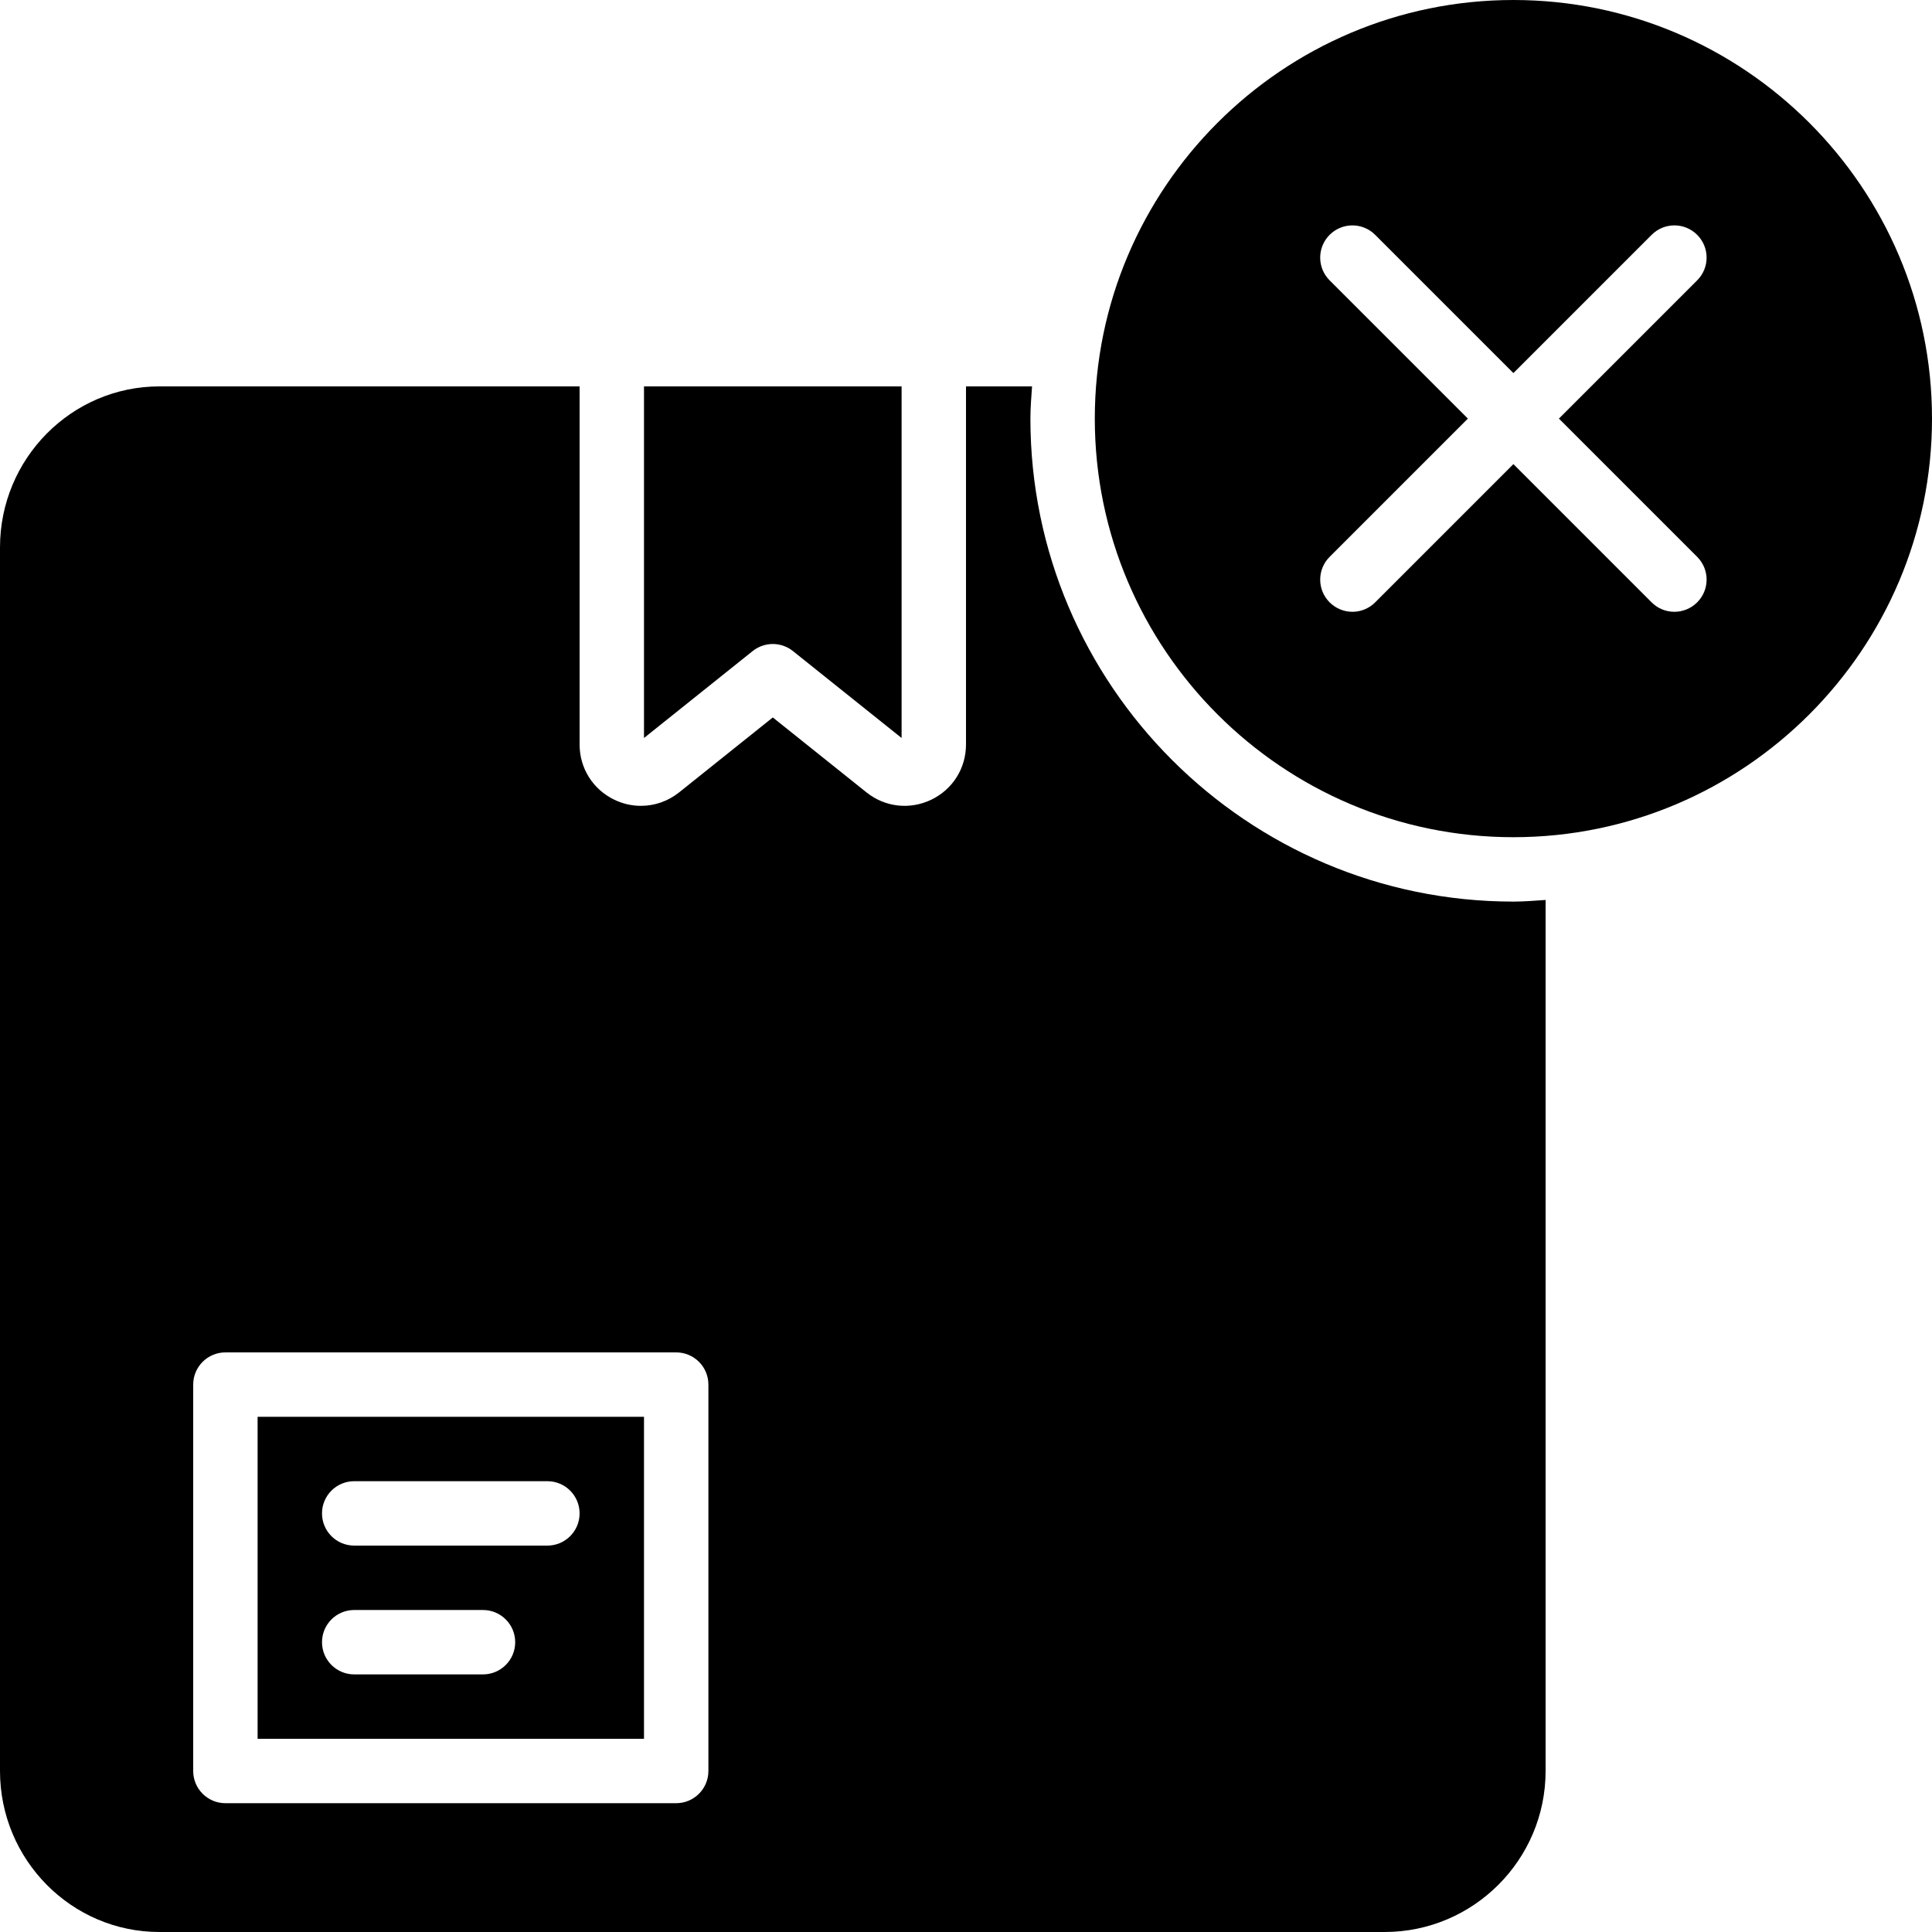
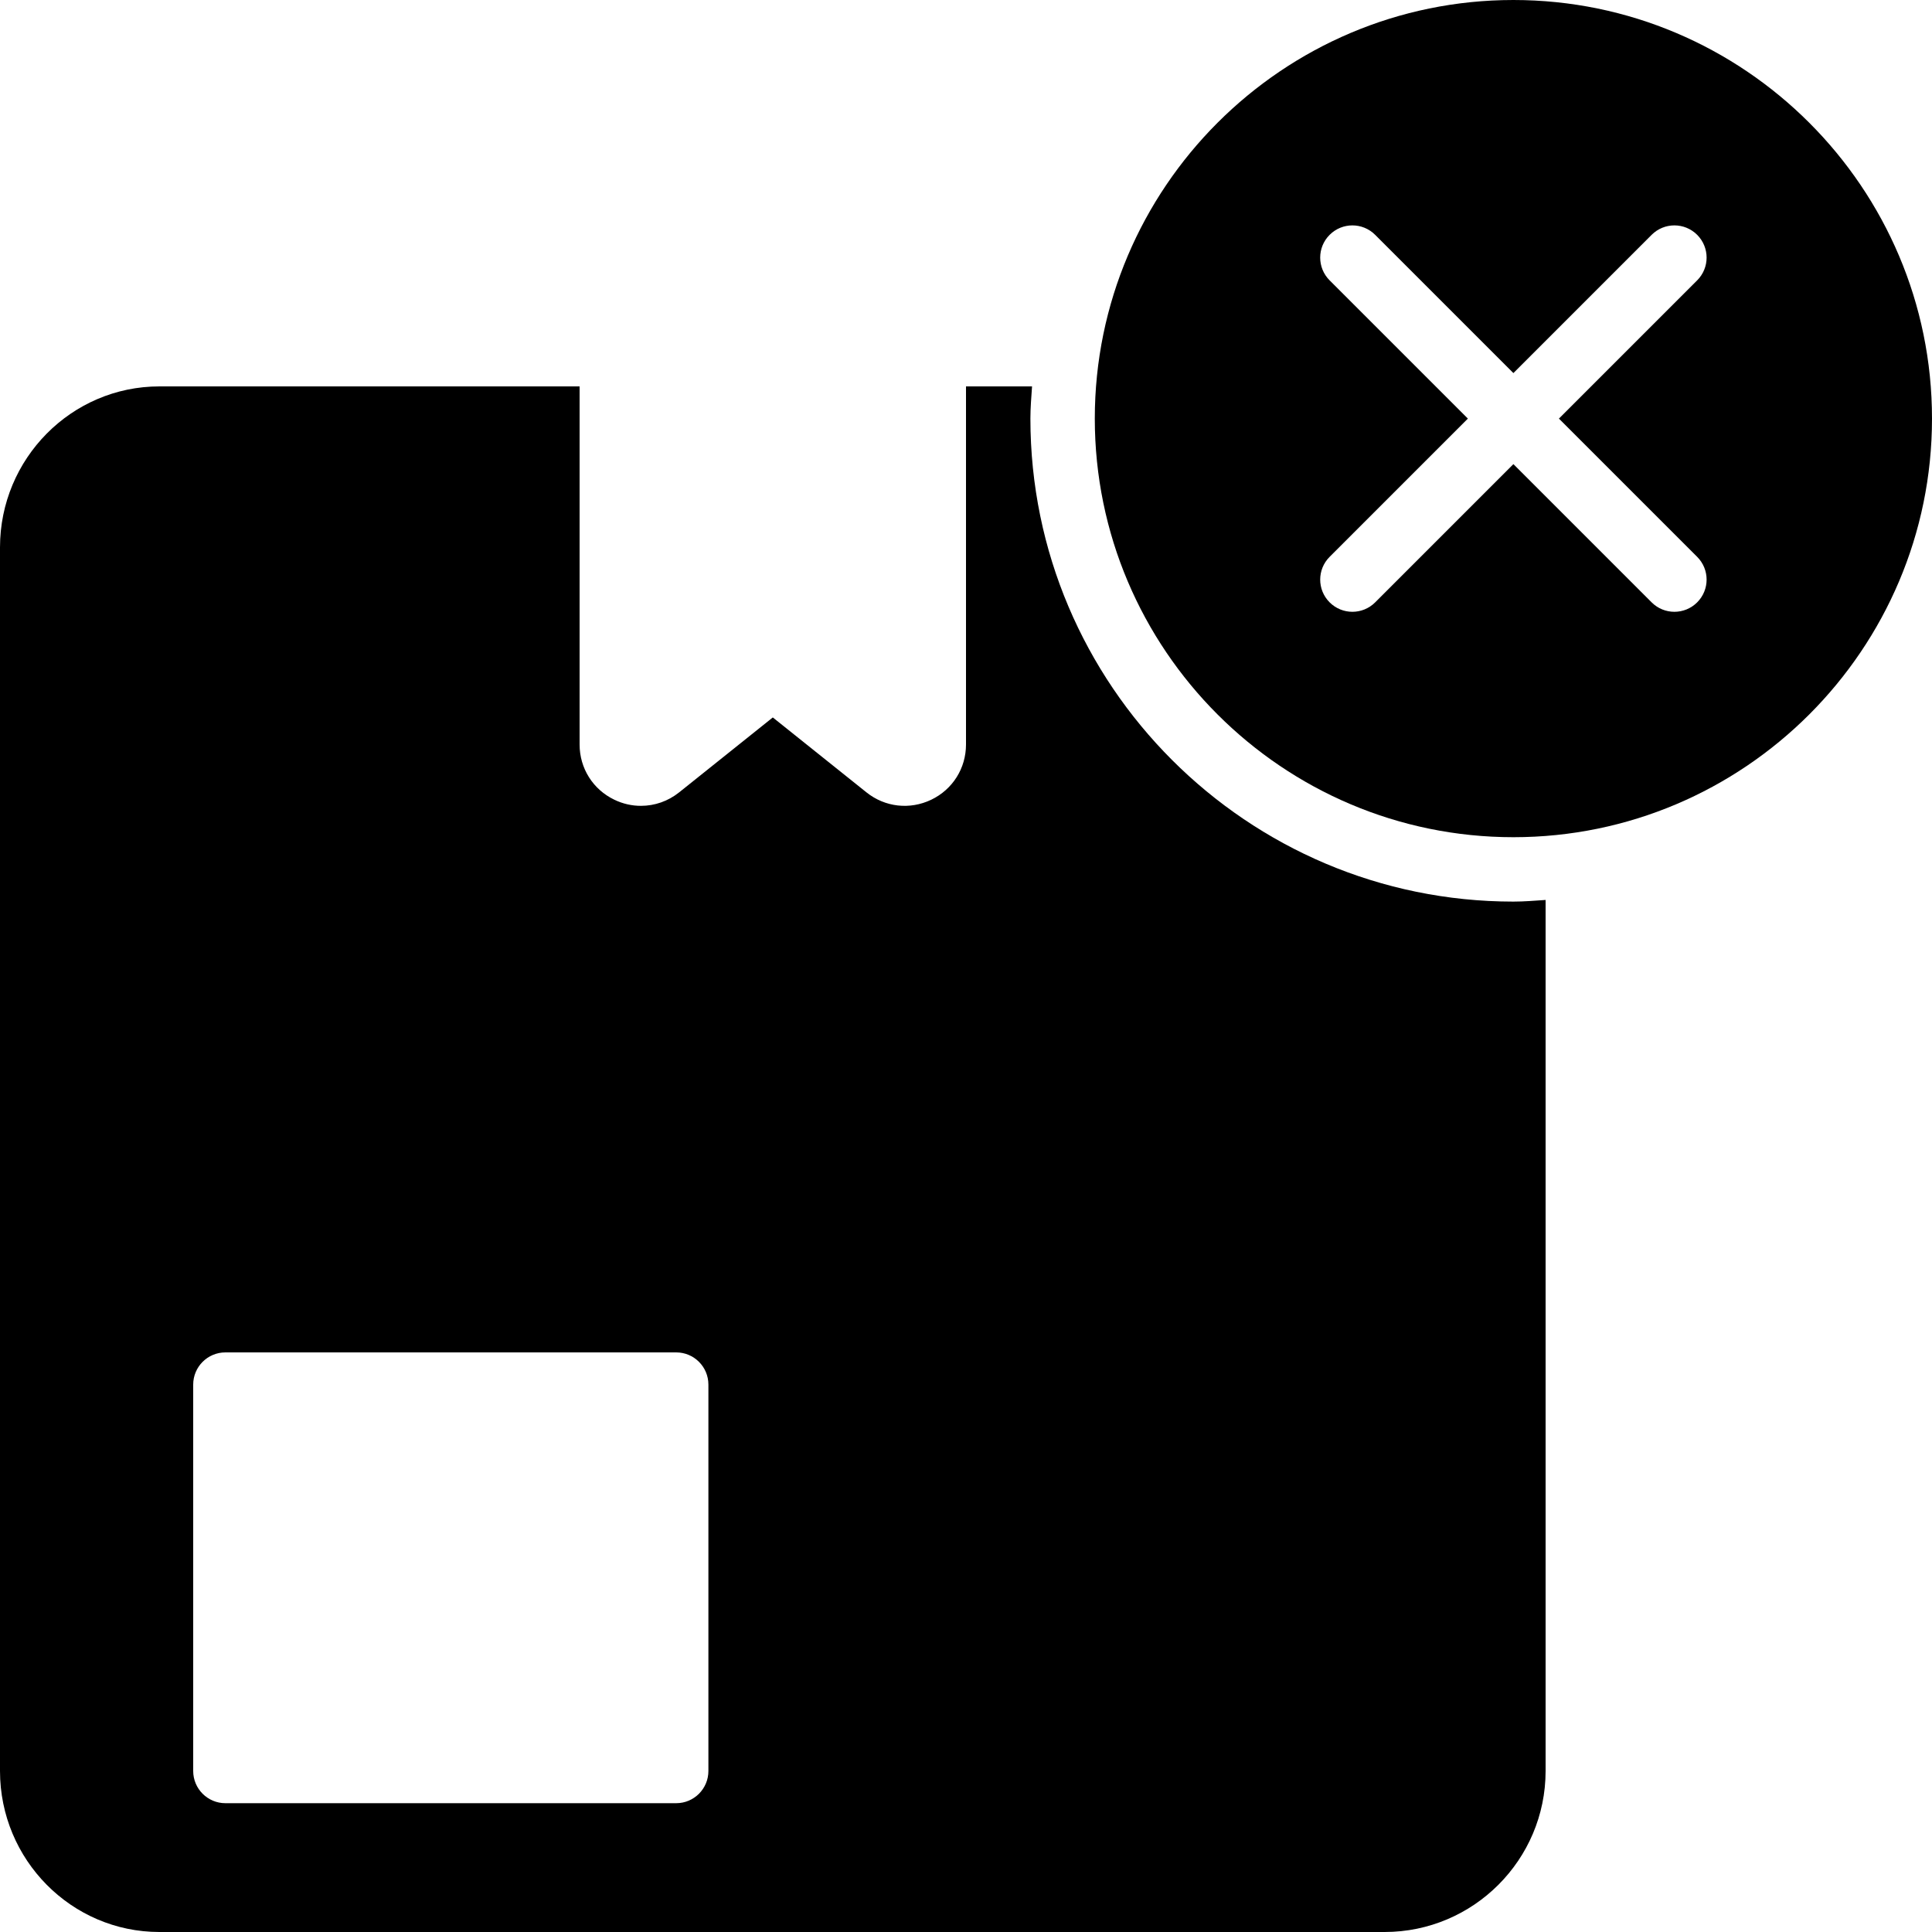
<svg xmlns="http://www.w3.org/2000/svg" fill="#000000" height="800px" width="800px" version="1.1" id="Layer_1" viewBox="0 0 512 512" xml:space="preserve">
  <g>
    <g>
      <g>
-         <path d="M68.267,460.8h102.4v-85.333h-102.4V460.8z M93.867,392.533h51.2c4.71,0,8.533,3.823,8.533,8.533     s-3.823,8.533-8.533,8.533h-51.2c-4.71,0-8.533-3.823-8.533-8.533S89.156,392.533,93.867,392.533z M93.867,426.667H128     c4.71,0,8.533,3.823,8.533,8.533s-3.823,8.533-8.533,8.533H93.867c-4.71,0-8.533-3.823-8.533-8.533     S89.156,426.667,93.867,426.667z" />
-         <path d="M204.8,170.667c1.886,0,3.772,0.623,5.333,1.869l28.8,23.04V102.4h-68.267v93.175l28.8-23.04     C201.028,171.29,202.914,170.667,204.8,170.667z" />
        <path d="M273.067,110.933c0-2.884,0.247-5.7,0.435-8.533H256v94.899c0,6.298-3.533,11.913-9.207,14.635     c-5.675,2.722-12.262,1.988-17.178-1.954L204.8,190.131l-24.815,19.849c-2.953,2.364-6.511,3.575-10.112,3.575     c-2.398,0.009-4.804-0.529-7.066-1.621c-5.675-2.722-9.207-8.337-9.207-14.635V102.4H42.24C18.944,102.4,0,121.54,0,145.067     v324.267C0,492.86,18.944,512,42.24,512h324.693c23.526,0,42.667-19.14,42.667-42.667V238.498     c-2.833,0.188-5.649,0.435-8.533,0.435C330.487,238.933,273.067,181.513,273.067,110.933z M187.733,469.333     c0,4.71-3.823,8.533-8.533,8.533H59.733c-4.71,0-8.533-3.823-8.533-8.533v-102.4c0-4.71,3.823-8.533,8.533-8.533H179.2     c4.71,0,8.533,3.823,8.533,8.533V469.333z" />
        <path d="M401.067,0C339.9,0,290.133,49.766,290.133,110.933S339.9,221.867,401.067,221.867S512,172.1,512,110.933     S462.234,0,401.067,0z M449.766,147.567c3.337,3.337,3.337,8.73,0,12.066c-1.664,1.664-3.849,2.5-6.033,2.5     c-2.185,0-4.369-0.836-6.033-2.5l-36.634-36.634l-36.634,36.634c-1.664,1.664-3.849,2.5-6.033,2.5     c-2.185,0-4.369-0.836-6.033-2.5c-3.337-3.336-3.337-8.73,0-12.066l36.634-36.634L352.367,74.3c-3.337-3.337-3.337-8.73,0-12.066     c3.337-3.336,8.73-3.336,12.066,0l36.634,36.634L437.7,62.234c3.337-3.336,8.73-3.336,12.066,0c3.337,3.337,3.337,8.73,0,12.066     l-36.634,36.634L449.766,147.567z" />
      </g>
    </g>
  </g>
</svg>